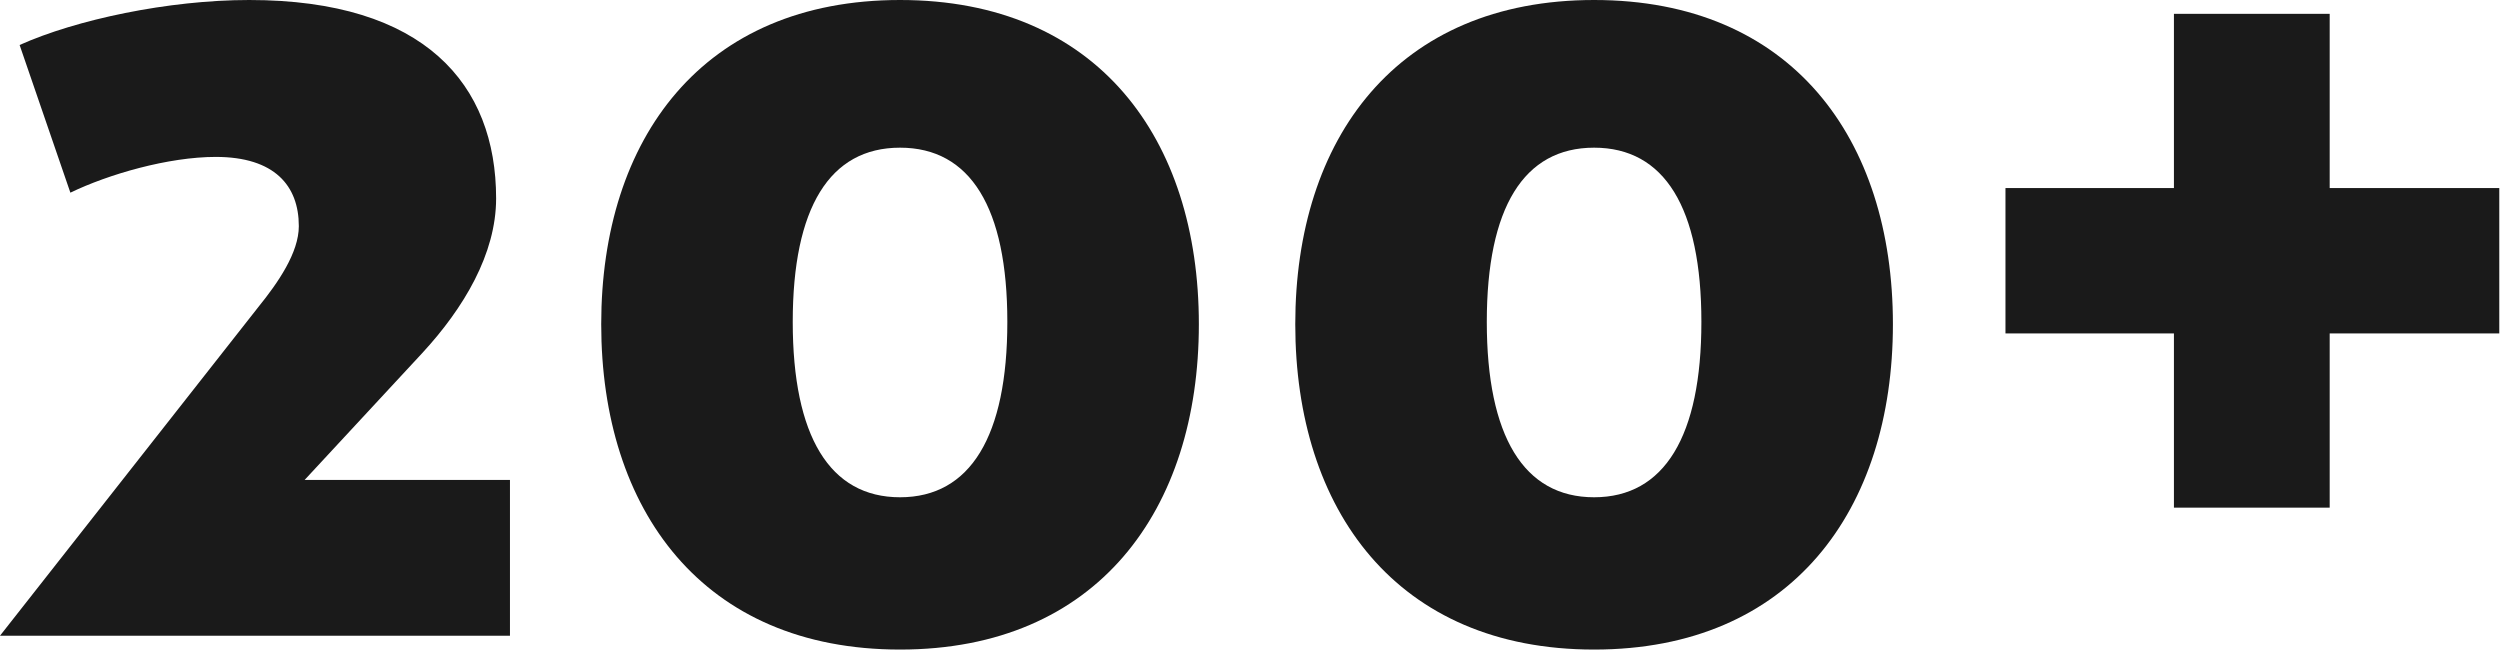
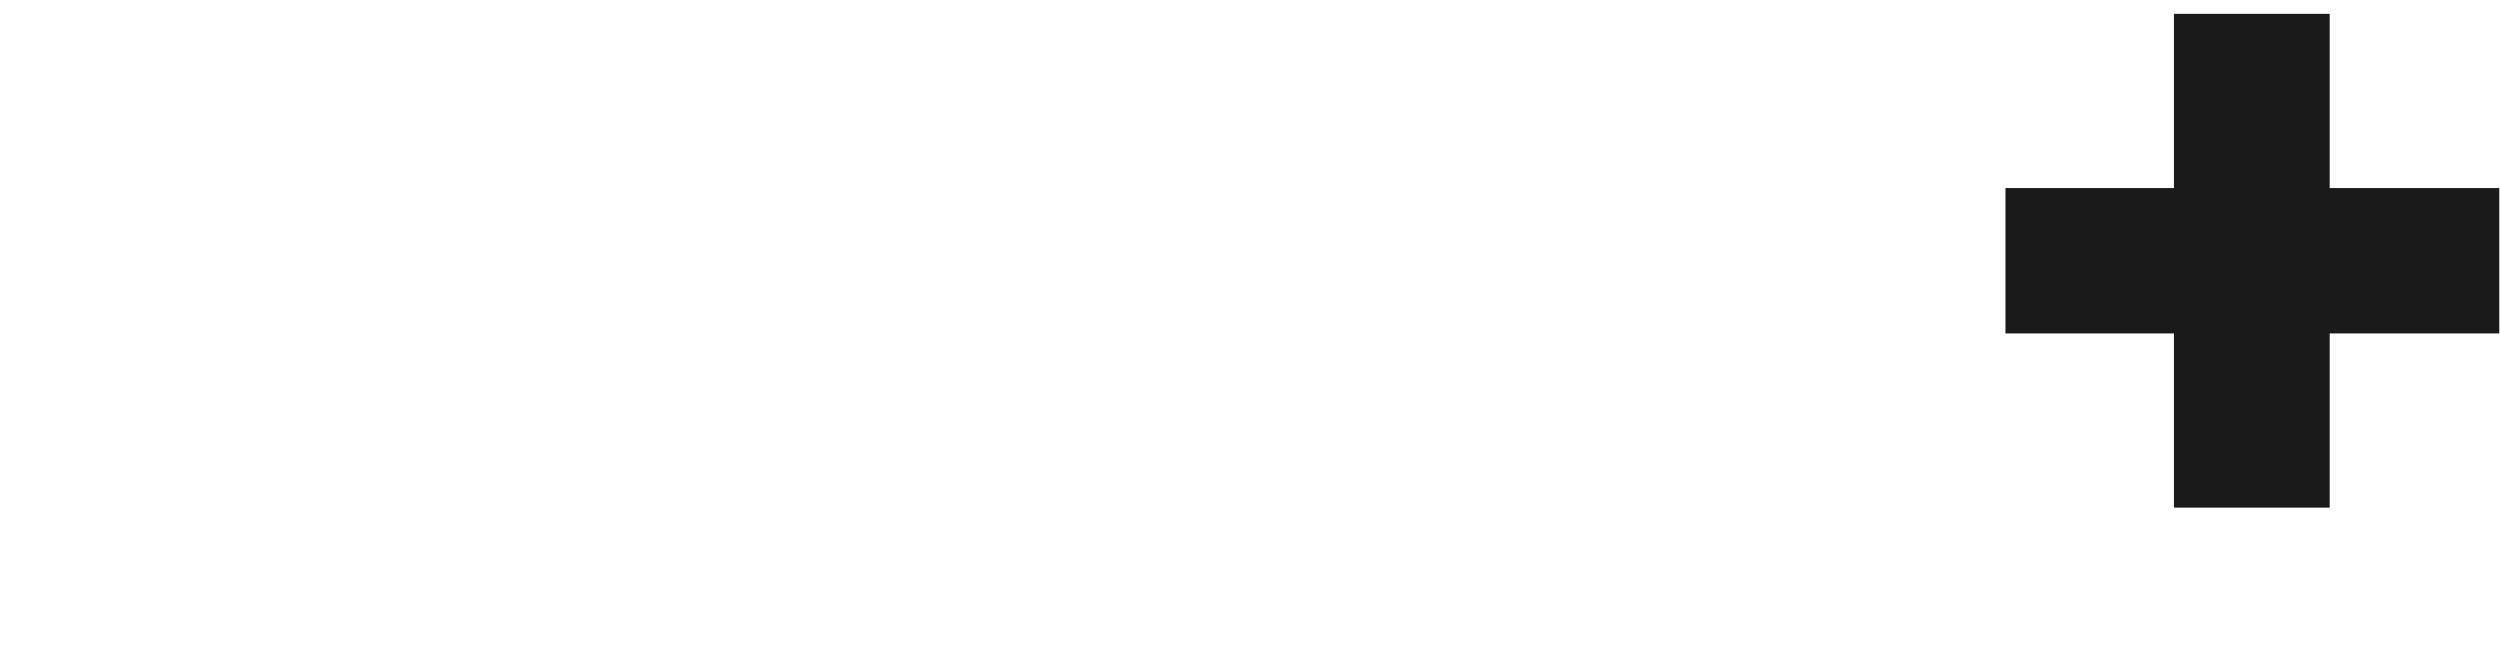
<svg xmlns="http://www.w3.org/2000/svg" width="1708" height="444" viewBox="0 0 1708 444" fill="none">
  <path d="M1707.51 227.797H1591.64V346.822H1485.23V227.797H1370.14V128.478H1485.23V9.453H1591.64V128.478H1707.51V227.797Z" fill="#1A1A1A" />
-   <path d="M1293.24 221.497C1293.24 348.404 1223.87 443.782 1089.08 443.782C954.294 443.782 884.929 348.404 884.929 221.497C884.929 94.589 954.294 0 1089.08 0C1223.87 0 1293.24 94.589 1293.24 221.497ZM1162.39 219.92C1162.39 141.884 1137.17 100.895 1089.08 100.895C1041 100.895 1015.78 141.884 1015.78 219.92C1015.78 297.957 1041 339.734 1089.08 339.734C1137.17 339.734 1162.39 297.957 1162.39 219.92Z" fill="#1A1A1A" />
-   <path d="M819.061 221.497C819.061 348.404 749.695 443.782 614.905 443.782C480.115 443.782 410.75 348.404 410.75 221.497C410.75 94.589 480.115 0 614.905 0C749.695 0 819.061 94.589 819.061 221.497ZM688.212 219.92C688.212 141.884 662.988 100.895 614.905 100.895C566.822 100.895 541.598 141.884 541.598 219.92C541.598 297.957 566.822 339.734 614.905 339.734C662.988 339.734 688.212 297.957 688.212 219.92Z" fill="#1A1A1A" />
-   <path d="M348.405 434.323H0L176.567 209.673C189.967 193.12 204.156 172.626 204.156 154.496C204.156 126.908 187.602 107.201 147.402 107.201C115.084 107.201 74.095 119.025 48.083 131.637L13.4 30.742C52.024 13.4 115.084 0 170.261 0C290.074 0 338.946 57.542 338.946 135.578C338.946 173.414 316.875 210.462 288.498 241.203L208.097 327.91H348.405V434.323Z" fill="#1A1A1A" />
</svg>